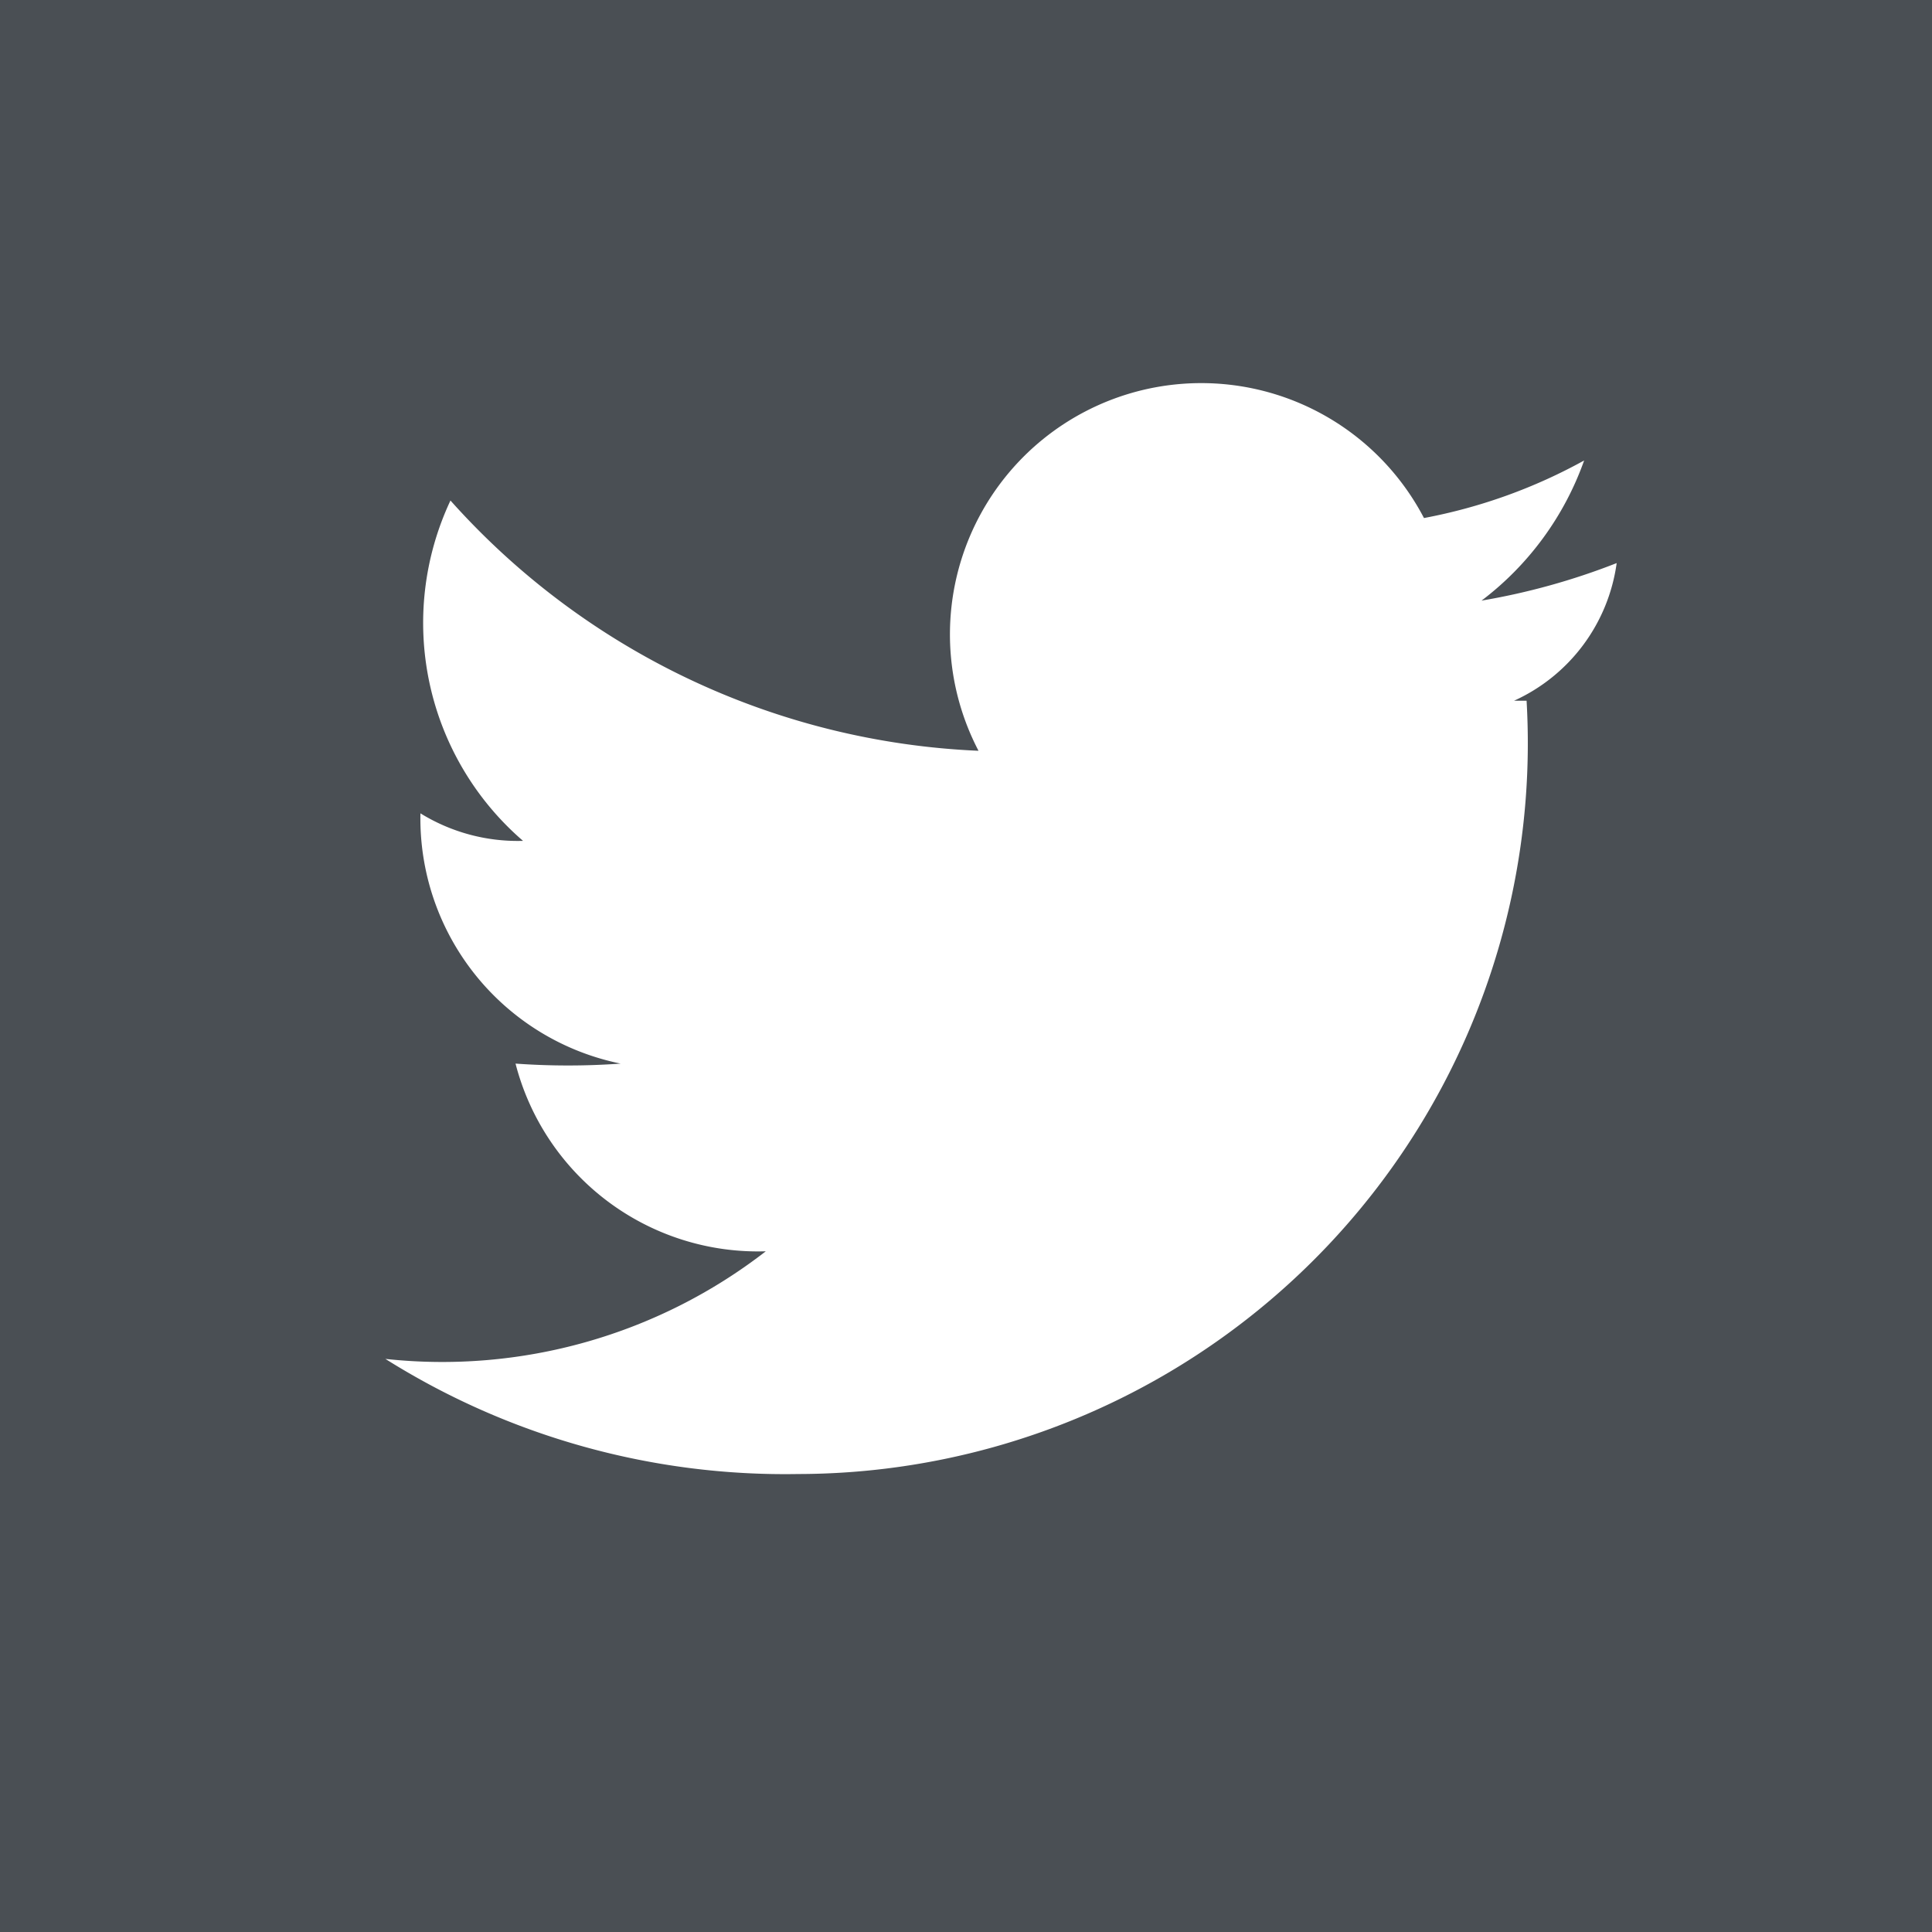
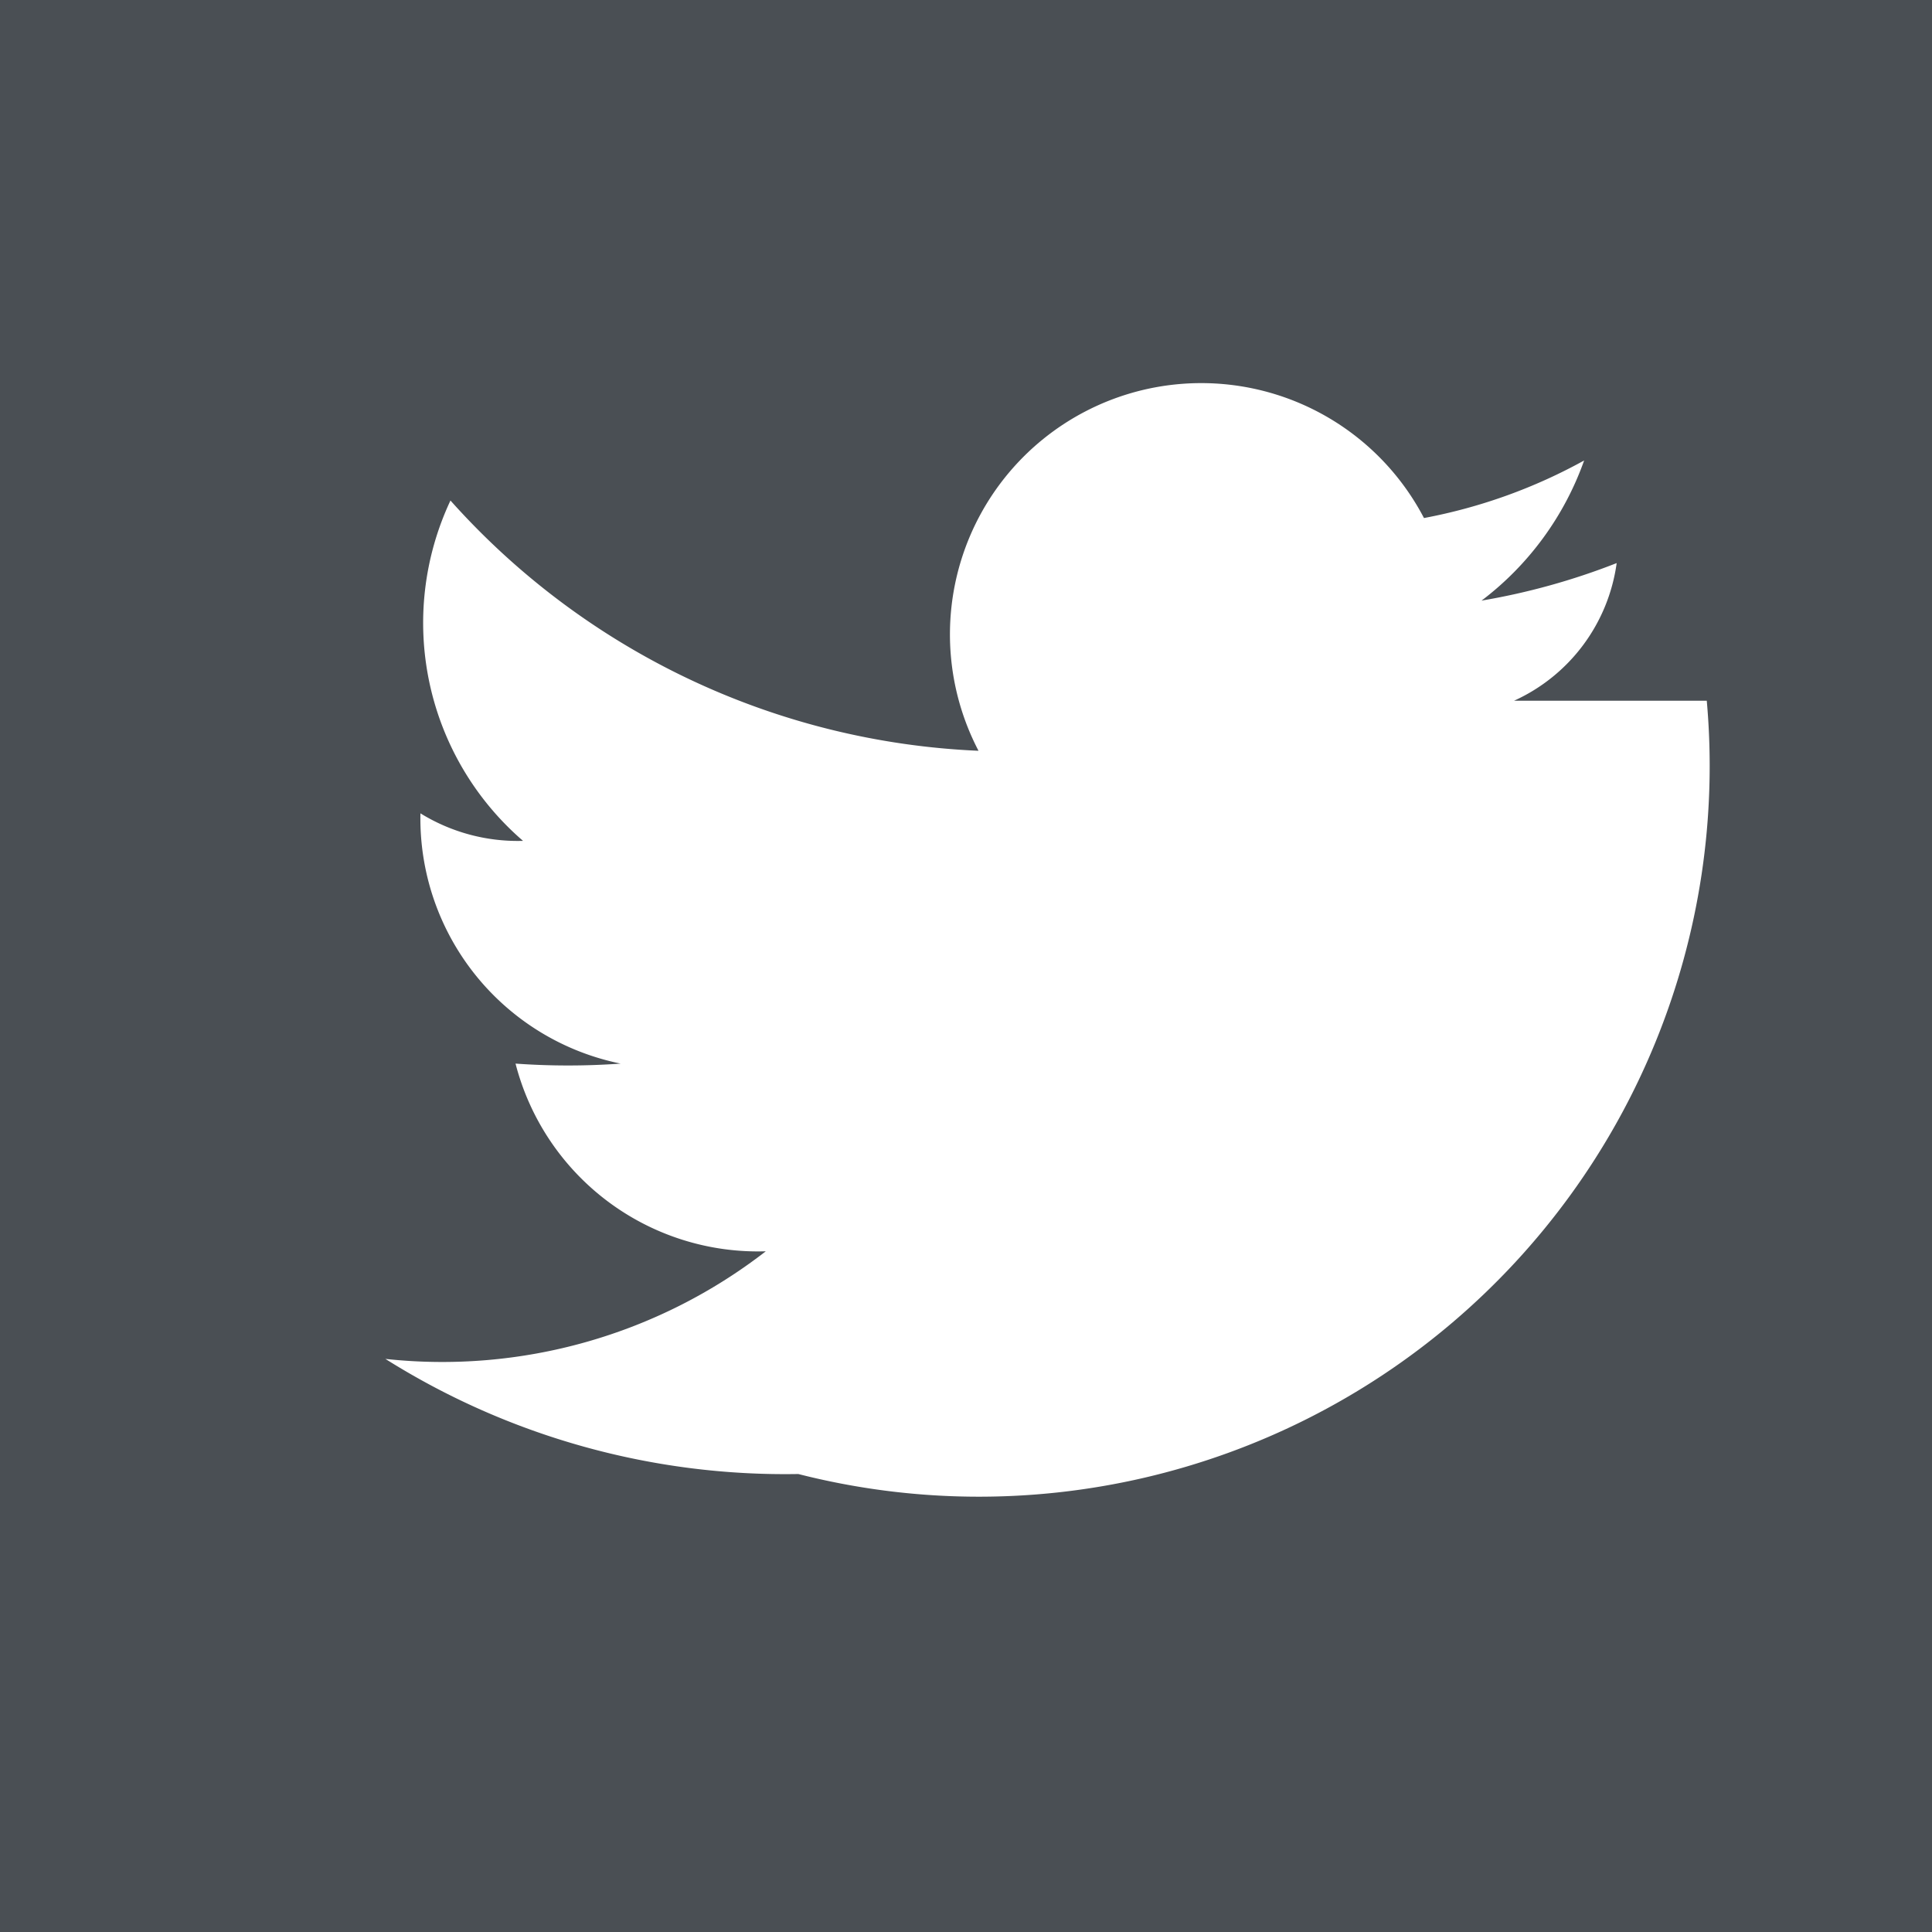
<svg xmlns="http://www.w3.org/2000/svg" viewBox="0 0 7.72 7.72">
  <defs>
    <style>.cls-1{fill:#4a4f54;}</style>
  </defs>
  <title>Twitter</title>
  <g id="Layer_2" data-name="Layer 2">
    <g id="Layer_1-2" data-name="Layer 1">
      <g id="Layer_2-2" data-name="Layer 2">
        <g id="Capa_1" data-name="Capa 1">
-           <path class="cls-1" d="M7,0H0V7.72H7.72V0Zm-.9,2.8A2.92,2.92,0,0,1,3.19,5.89a3,3,0,0,1-1.65-.46A2.11,2.11,0,0,0,3.06,5a1,1,0,0,1-1-.75,2.94,2.94,0,0,0,.42,0,1,1,0,0,1-.8-1,.74.74,0,0,0,.41.11A1.15,1.15,0,0,1,1.8,2,3,3,0,0,0,3.91,3a1,1,0,0,1,1.78-.93,2.14,2.14,0,0,0,.64-.23,1.21,1.21,0,0,1-.41.56,2.72,2.72,0,0,0,.54-.15A.71.71,0,0,1,6.05,2.8Z" />
+           <path class="cls-1" d="M7,0H0V7.72H7.72V0m-.9,2.8A2.92,2.92,0,0,1,3.19,5.89a3,3,0,0,1-1.65-.46A2.11,2.11,0,0,0,3.06,5a1,1,0,0,1-1-.75,2.94,2.94,0,0,0,.42,0,1,1,0,0,1-.8-1,.74.74,0,0,0,.41.11A1.15,1.15,0,0,1,1.8,2,3,3,0,0,0,3.91,3a1,1,0,0,1,1.78-.93,2.14,2.14,0,0,0,.64-.23,1.21,1.21,0,0,1-.41.56,2.72,2.72,0,0,0,.54-.15A.71.71,0,0,1,6.05,2.8Z" />
        </g>
      </g>
    </g>
  </g>
</svg>